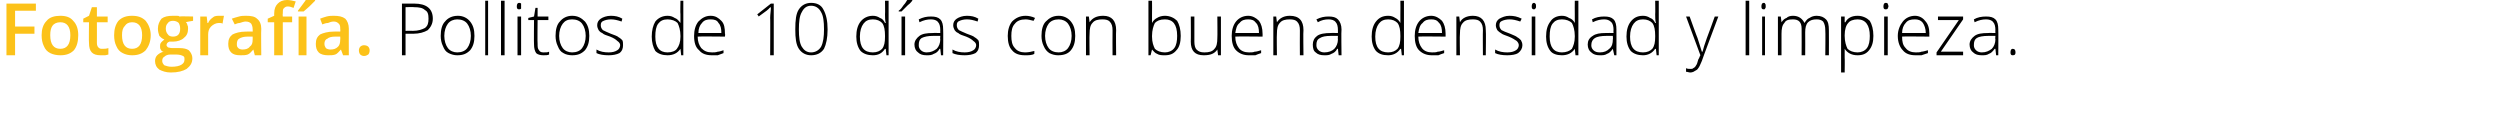
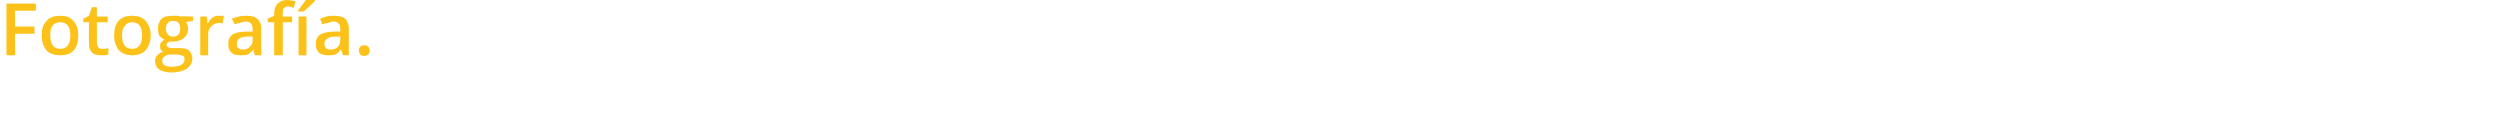
<svg xmlns="http://www.w3.org/2000/svg" version="1.1" width="348.3px" height="19.4px" viewBox="0 0 348.3 19.4">
  <desc>Fotograf a Pollitos de 10 d as con buena densidad y limpieza</desc>
  <defs />
  <g id="Polygon210804">
-     <path d="M 57.7 0.5 C 59.4 0.5 60.3 1.2 60.3 2.6 C 60.3 3.3 60 3.8 59.6 4.2 C 59.1 4.5 58.4 4.7 57.6 4.7 C 57.58 4.7 56.5 4.7 56.5 4.7 L 56.5 7.7 L 56 7.7 L 56 0.5 L 57.7 0.5 C 57.7 0.5 57.73 0.51 57.7 0.5 Z M 56.5 4.3 C 56.5 4.3 57.46 4.27 57.5 4.3 C 58.3 4.3 58.8 4.1 59.2 3.9 C 59.6 3.6 59.7 3.2 59.7 2.6 C 59.7 2 59.6 1.6 59.2 1.4 C 58.9 1.1 58.4 1 57.7 1 C 57.66 0.96 56.5 1 56.5 1 L 56.5 4.3 Z M 66.1 5 C 66.1 5.9 65.9 6.5 65.5 7 C 65 7.5 64.5 7.7 63.7 7.7 C 63.3 7.7 62.9 7.6 62.5 7.4 C 62.1 7.2 61.9 6.9 61.7 6.4 C 61.5 6 61.4 5.5 61.4 5 C 61.4 4.1 61.6 3.4 62 3 C 62.4 2.5 63 2.2 63.8 2.2 C 64.5 2.2 65.1 2.5 65.5 3 C 65.9 3.5 66.1 4.1 66.1 5 Z M 61.9 5 C 61.9 5.7 62.1 6.3 62.4 6.7 C 62.7 7.1 63.2 7.3 63.7 7.3 C 64.3 7.3 64.8 7.1 65.1 6.7 C 65.4 6.3 65.6 5.7 65.6 5 C 65.6 4.3 65.4 3.7 65.1 3.3 C 64.8 2.9 64.3 2.7 63.7 2.7 C 63.2 2.7 62.7 2.9 62.4 3.3 C 62.1 3.7 61.9 4.3 61.9 5 Z M 68 7.7 L 67.6 7.7 L 67.6 0.1 L 68 0.1 L 68 7.7 Z M 70.3 7.7 L 69.8 7.7 L 69.8 0.1 L 70.3 0.1 L 70.3 7.7 Z M 72.6 7.7 L 72.1 7.7 L 72.1 2.3 L 72.6 2.3 L 72.6 7.7 Z M 72.3 1.3 C 72.1 1.3 72 1.2 72 0.9 C 72 0.6 72.1 0.4 72.3 0.4 C 72.4 0.4 72.5 0.4 72.6 0.5 C 72.6 0.6 72.6 0.7 72.6 0.9 C 72.6 1 72.6 1.1 72.6 1.2 C 72.5 1.3 72.4 1.3 72.3 1.3 C 72.3 1.3 72.3 1.3 72.3 1.3 Z M 75.7 7.3 C 76.1 7.3 76.3 7.3 76.5 7.2 C 76.5 7.2 76.5 7.6 76.5 7.6 C 76.3 7.7 76 7.7 75.7 7.7 C 75.3 7.7 74.9 7.6 74.7 7.4 C 74.5 7.1 74.4 6.7 74.4 6.2 C 74.37 6.19 74.4 2.8 74.4 2.8 L 73.6 2.8 L 73.6 2.5 L 74.4 2.3 L 74.6 1.1 L 74.9 1.1 L 74.9 2.3 L 76.4 2.3 L 76.4 2.8 L 74.9 2.8 C 74.9 2.8 74.86 6.12 74.9 6.1 C 74.9 6.5 74.9 6.8 75.1 7 C 75.2 7.2 75.4 7.3 75.7 7.3 Z M 82.1 5 C 82.1 5.9 81.9 6.5 81.5 7 C 81 7.5 80.5 7.7 79.7 7.7 C 79.3 7.7 78.8 7.6 78.5 7.4 C 78.1 7.2 77.9 6.9 77.7 6.4 C 77.5 6 77.4 5.5 77.4 5 C 77.4 4.1 77.6 3.4 78 3 C 78.4 2.5 79 2.2 79.7 2.2 C 80.5 2.2 81 2.5 81.5 3 C 81.9 3.5 82.1 4.1 82.1 5 Z M 77.9 5 C 77.9 5.7 78.1 6.3 78.4 6.7 C 78.7 7.1 79.2 7.3 79.7 7.3 C 80.3 7.3 80.8 7.1 81.1 6.7 C 81.4 6.3 81.6 5.7 81.6 5 C 81.6 4.3 81.4 3.7 81.1 3.3 C 80.8 2.9 80.3 2.7 79.7 2.7 C 79.1 2.7 78.7 2.9 78.4 3.3 C 78.1 3.7 77.9 4.3 77.9 5 Z M 86.8 6.3 C 86.8 6.7 86.7 7.1 86.3 7.4 C 85.9 7.6 85.4 7.7 84.8 7.7 C 84.1 7.7 83.5 7.6 83.1 7.4 C 83.1 7.4 83.1 6.9 83.1 6.9 C 83.6 7.2 84.2 7.3 84.8 7.3 C 85.3 7.3 85.7 7.2 86 7 C 86.2 6.9 86.4 6.6 86.4 6.3 C 86.4 6.1 86.3 5.9 86 5.7 C 85.8 5.5 85.5 5.3 85 5.1 C 84.4 4.9 84.1 4.8 83.9 4.6 C 83.6 4.5 83.5 4.3 83.4 4.2 C 83.3 4 83.2 3.8 83.2 3.5 C 83.2 3.1 83.4 2.8 83.7 2.6 C 84 2.4 84.5 2.2 85.1 2.2 C 85.7 2.2 86.2 2.3 86.7 2.6 C 86.7 2.6 86.6 3 86.6 3 C 86 2.8 85.6 2.7 85.1 2.7 C 84.7 2.7 84.3 2.8 84.1 2.9 C 83.8 3 83.7 3.2 83.7 3.5 C 83.7 3.8 83.8 4 84 4.2 C 84.2 4.3 84.6 4.5 85.1 4.7 C 85.6 4.9 86 5 86.2 5.2 C 86.4 5.3 86.6 5.5 86.7 5.6 C 86.8 5.8 86.8 6 86.8 6.3 Z M 93 2.2 C 93.4 2.2 93.7 2.3 94 2.5 C 94.3 2.6 94.5 2.8 94.8 3.2 C 94.8 3.2 94.8 3.2 94.8 3.2 C 94.8 2.8 94.8 2.4 94.8 2 C 94.76 1.96 94.8 0.1 94.8 0.1 L 95.2 0.1 L 95.2 7.7 L 94.9 7.7 L 94.8 6.8 C 94.8 6.8 94.76 6.84 94.8 6.8 C 94.4 7.4 93.8 7.7 93 7.7 C 92.3 7.7 91.7 7.5 91.3 7.1 C 91 6.6 90.8 5.9 90.8 5.1 C 90.8 4.2 91 3.5 91.3 3 C 91.7 2.5 92.3 2.2 93 2.2 Z M 93 2.7 C 92.4 2.7 92 2.9 91.7 3.3 C 91.4 3.7 91.3 4.3 91.3 5.1 C 91.3 6.6 91.9 7.3 93 7.3 C 93.6 7.3 94.1 7.1 94.3 6.8 C 94.6 6.4 94.8 5.9 94.8 5.1 C 94.8 5.1 94.8 5 94.8 5 C 94.8 4.2 94.6 3.6 94.4 3.2 C 94.1 2.9 93.6 2.7 93 2.7 Z M 99.2 7.7 C 98.4 7.7 97.8 7.5 97.4 7 C 96.9 6.6 96.7 5.9 96.7 5 C 96.7 4.2 96.9 3.5 97.3 3 C 97.8 2.5 98.3 2.2 99 2.2 C 99.7 2.2 100.1 2.5 100.5 2.9 C 100.9 3.3 101 3.9 101 4.7 C 101.05 4.67 101 5.1 101 5.1 C 101 5.1 97.22 5.06 97.2 5.1 C 97.2 5.8 97.4 6.3 97.7 6.7 C 98.1 7.1 98.5 7.3 99.2 7.3 C 99.5 7.3 99.7 7.3 100 7.2 C 100.2 7.2 100.5 7.1 100.8 7 C 100.8 7 100.8 7.4 100.8 7.4 C 100.5 7.5 100.3 7.6 100 7.7 C 99.8 7.7 99.5 7.7 99.2 7.7 Z M 99 2.7 C 98.5 2.7 98.1 2.8 97.8 3.2 C 97.5 3.5 97.3 4 97.3 4.6 C 97.3 4.6 100.5 4.6 100.5 4.6 C 100.5 4 100.4 3.5 100.1 3.2 C 99.9 2.8 99.5 2.7 99 2.7 Z M 107.8 7.7 L 107.3 7.7 C 107.3 7.7 107.33 2.45 107.3 2.5 C 107.3 2 107.4 1.5 107.4 1 C 107.3 1 107.3 1.1 107.2 1.1 C 107.2 1.2 106.7 1.6 105.7 2.3 C 105.73 2.31 105.5 2 105.5 2 L 107.4 0.5 L 107.8 0.5 L 107.8 7.7 Z M 115.3 4.1 C 115.3 5.3 115.1 6.2 114.8 6.8 C 114.4 7.4 113.8 7.7 113 7.7 C 112.3 7.7 111.7 7.4 111.3 6.8 C 110.9 6.2 110.8 5.3 110.8 4.1 C 110.8 2.8 110.9 1.9 111.3 1.3 C 111.7 0.7 112.3 0.4 113 0.4 C 113.8 0.4 114.4 0.7 114.7 1.3 C 115.1 2 115.3 2.9 115.3 4.1 Z M 111.3 4.1 C 111.3 5.2 111.4 6 111.7 6.5 C 112 7 112.4 7.3 113 7.3 C 113.6 7.3 114.1 7 114.4 6.5 C 114.7 5.9 114.8 5.1 114.8 4.1 C 114.8 3 114.7 2.2 114.4 1.7 C 114.1 1.1 113.6 0.8 113 0.8 C 112.4 0.8 112 1.1 111.7 1.7 C 111.4 2.2 111.3 3 111.3 4.1 Z M 121.6 2.2 C 122 2.2 122.3 2.3 122.6 2.5 C 122.9 2.6 123.1 2.8 123.3 3.2 C 123.3 3.2 123.4 3.2 123.4 3.2 C 123.3 2.8 123.3 2.4 123.3 2 C 123.33 1.96 123.3 0.1 123.3 0.1 L 123.8 0.1 L 123.8 7.7 L 123.5 7.7 L 123.4 6.8 C 123.4 6.8 123.33 6.84 123.3 6.8 C 122.9 7.4 122.4 7.7 121.6 7.7 C 120.9 7.7 120.3 7.5 119.9 7.1 C 119.5 6.6 119.3 5.9 119.3 5.1 C 119.3 4.2 119.5 3.5 119.9 3 C 120.3 2.5 120.9 2.2 121.6 2.2 Z M 121.6 2.7 C 121 2.7 120.6 2.9 120.3 3.3 C 120 3.7 119.8 4.3 119.8 5.1 C 119.8 6.6 120.4 7.3 121.6 7.3 C 122.2 7.3 122.6 7.1 122.9 6.8 C 123.2 6.4 123.3 5.9 123.3 5.1 C 123.3 5.1 123.3 5 123.3 5 C 123.3 4.2 123.2 3.6 122.9 3.2 C 122.6 2.9 122.2 2.7 121.6 2.7 Z M 126.1 7.7 L 125.6 7.7 L 125.6 2.3 L 126.1 2.3 L 126.1 7.7 Z M 125.2 1.5 C 125.5 1.3 125.7 1 125.9 0.7 C 126.2 0.4 126.3 0.1 126.4 0 C 126.41 -0.01 127.1 0 127.1 0 C 127.1 0 127.1 0.07 127.1 0.1 C 127 0.2 126.8 0.5 126.5 0.7 C 126.2 1 125.9 1.3 125.6 1.6 C 125.57 1.59 125.2 1.6 125.2 1.6 C 125.2 1.6 125.23 1.51 125.2 1.5 Z M 131.1 7.7 L 131 6.8 C 131 6.8 130.92 6.81 130.9 6.8 C 130.7 7.2 130.4 7.4 130.1 7.5 C 129.8 7.7 129.5 7.7 129.1 7.7 C 128.6 7.7 128.2 7.6 127.9 7.3 C 127.6 7.1 127.4 6.7 127.4 6.2 C 127.4 5.7 127.7 5.3 128.1 5 C 128.5 4.7 129.1 4.6 130 4.6 C 129.96 4.58 131 4.6 131 4.6 C 131 4.6 130.98 4.2 131 4.2 C 131 3.7 130.9 3.3 130.7 3.1 C 130.5 2.8 130.1 2.7 129.7 2.7 C 129.2 2.7 128.7 2.8 128.1 3.1 C 128.1 3.1 128 2.7 128 2.7 C 128.6 2.4 129.1 2.3 129.7 2.3 C 130.3 2.3 130.7 2.4 131 2.7 C 131.3 3 131.4 3.5 131.4 4.1 C 131.43 4.12 131.4 7.7 131.4 7.7 L 131.1 7.7 Z M 129.1 7.3 C 129.7 7.3 130.1 7.1 130.5 6.8 C 130.8 6.5 131 6 131 5.5 C 130.96 5.47 131 5 131 5 C 131 5 130.03 4.99 130 5 C 129.3 5 128.8 5.1 128.4 5.3 C 128.1 5.5 128 5.8 128 6.3 C 128 6.6 128.1 6.8 128.3 7 C 128.5 7.2 128.8 7.3 129.1 7.3 Z M 136.4 6.3 C 136.4 6.7 136.3 7.1 135.9 7.4 C 135.5 7.6 135 7.7 134.4 7.7 C 133.7 7.7 133.1 7.6 132.7 7.4 C 132.7 7.4 132.7 6.9 132.7 6.9 C 133.2 7.2 133.8 7.3 134.4 7.3 C 134.9 7.3 135.3 7.2 135.6 7 C 135.8 6.9 136 6.6 136 6.3 C 136 6.1 135.9 5.9 135.6 5.7 C 135.4 5.5 135.1 5.3 134.6 5.1 C 134 4.9 133.7 4.8 133.5 4.6 C 133.2 4.5 133.1 4.3 133 4.2 C 132.9 4 132.8 3.8 132.8 3.5 C 132.8 3.1 133 2.8 133.3 2.6 C 133.6 2.4 134.1 2.2 134.7 2.2 C 135.3 2.2 135.8 2.3 136.3 2.6 C 136.3 2.6 136.2 3 136.2 3 C 135.6 2.8 135.2 2.7 134.7 2.7 C 134.3 2.7 133.9 2.8 133.7 2.9 C 133.4 3 133.3 3.2 133.3 3.5 C 133.3 3.8 133.4 4 133.6 4.2 C 133.8 4.3 134.2 4.5 134.7 4.7 C 135.2 4.9 135.6 5 135.8 5.2 C 136 5.3 136.2 5.5 136.3 5.6 C 136.4 5.8 136.4 6 136.4 6.3 Z M 144.1 7.5 C 143.8 7.7 143.3 7.7 142.8 7.7 C 142 7.7 141.4 7.5 141 7 C 140.6 6.6 140.4 5.9 140.4 5 C 140.4 4.2 140.6 3.5 141 3 C 141.5 2.5 142.1 2.2 142.9 2.2 C 143.3 2.2 143.8 2.3 144.2 2.5 C 144.2 2.5 144 2.9 144 2.9 C 143.6 2.8 143.2 2.7 142.9 2.7 C 142.2 2.7 141.7 2.9 141.4 3.3 C 141 3.7 140.9 4.3 140.9 5 C 140.9 5.7 141 6.3 141.4 6.7 C 141.7 7.1 142.2 7.3 142.8 7.3 C 143.3 7.3 143.7 7.2 144.1 7.1 C 144.12 7.05 144.1 7.5 144.1 7.5 C 144.1 7.5 144.12 7.5 144.1 7.5 Z M 149.8 5 C 149.8 5.9 149.6 6.5 149.2 7 C 148.8 7.5 148.2 7.7 147.4 7.7 C 147 7.7 146.6 7.6 146.2 7.4 C 145.9 7.2 145.6 6.9 145.4 6.4 C 145.2 6 145.1 5.5 145.1 5 C 145.1 4.1 145.3 3.4 145.7 3 C 146.2 2.5 146.7 2.2 147.5 2.2 C 148.2 2.2 148.8 2.5 149.2 3 C 149.6 3.5 149.8 4.1 149.8 5 Z M 145.6 5 C 145.6 5.7 145.8 6.3 146.1 6.7 C 146.4 7.1 146.9 7.3 147.5 7.3 C 148 7.3 148.5 7.1 148.8 6.7 C 149.1 6.3 149.3 5.7 149.3 5 C 149.3 4.3 149.1 3.7 148.8 3.3 C 148.5 2.9 148 2.7 147.5 2.7 C 146.9 2.7 146.4 2.9 146.1 3.3 C 145.8 3.7 145.6 4.3 145.6 5 Z M 155 7.7 C 155 7.7 154.98 4.21 155 4.2 C 155 3.7 154.9 3.3 154.6 3 C 154.4 2.8 154.1 2.7 153.6 2.7 C 153 2.7 152.5 2.8 152.2 3.2 C 151.9 3.5 151.8 4 151.8 4.7 C 151.76 4.72 151.8 7.7 151.8 7.7 L 151.3 7.7 L 151.3 2.3 L 151.7 2.3 L 151.8 3.1 C 151.8 3.1 151.81 3.07 151.8 3.1 C 152.2 2.5 152.8 2.2 153.7 2.2 C 154.9 2.2 155.5 2.9 155.5 4.2 C 155.46 4.18 155.5 7.7 155.5 7.7 L 155 7.7 Z M 162.3 2.2 C 163 2.2 163.6 2.5 164 2.9 C 164.3 3.4 164.5 4.1 164.5 5 C 164.5 5.9 164.3 6.6 163.9 7 C 163.5 7.5 163 7.7 162.3 7.7 C 161.9 7.7 161.5 7.7 161.2 7.5 C 160.9 7.4 160.7 7.1 160.5 6.9 C 160.52 6.85 160.5 6.9 160.5 6.9 L 160.3 7.7 L 160 7.7 L 160 0.1 L 160.5 0.1 C 160.5 0.1 160.52 1.96 160.5 2 C 160.5 2.2 160.5 2.5 160.5 2.8 C 160.5 2.75 160.5 3.2 160.5 3.2 C 160.5 3.2 160.52 3.17 160.5 3.2 C 160.7 2.8 161 2.6 161.2 2.5 C 161.5 2.3 161.9 2.2 162.3 2.2 Z M 164 5 C 164 3.4 163.4 2.7 162.3 2.7 C 161.6 2.7 161.2 2.9 160.9 3.2 C 160.7 3.6 160.5 4.2 160.5 5 C 160.5 5 160.5 5.1 160.5 5.1 C 160.5 5.9 160.7 6.4 160.9 6.8 C 161.2 7.1 161.7 7.3 162.3 7.3 C 162.8 7.3 163.3 7.1 163.6 6.7 C 163.9 6.3 164 5.7 164 5 C 164 5 164 5 164 5 Z M 166.4 2.3 C 166.4 2.3 166.41 5.78 166.4 5.8 C 166.4 6.3 166.5 6.7 166.7 6.9 C 167 7.2 167.3 7.3 167.8 7.3 C 168.4 7.3 168.9 7.2 169.2 6.8 C 169.5 6.5 169.6 6 169.6 5.3 C 169.63 5.27 169.6 2.3 169.6 2.3 L 170.1 2.3 L 170.1 7.7 L 169.7 7.7 L 169.6 6.9 C 169.6 6.9 169.58 6.92 169.6 6.9 C 169.2 7.5 168.6 7.7 167.7 7.7 C 166.5 7.7 165.9 7.1 165.9 5.8 C 165.93 5.81 165.9 2.3 165.9 2.3 L 166.4 2.3 Z M 174 7.7 C 173.3 7.7 172.7 7.5 172.2 7 C 171.8 6.6 171.6 5.9 171.6 5 C 171.6 4.2 171.8 3.5 172.2 3 C 172.6 2.5 173.2 2.2 173.9 2.2 C 174.5 2.2 175 2.5 175.4 2.9 C 175.7 3.3 175.9 3.9 175.9 4.7 C 175.91 4.67 175.9 5.1 175.9 5.1 C 175.9 5.1 172.09 5.06 172.1 5.1 C 172.1 5.8 172.3 6.3 172.6 6.7 C 172.9 7.1 173.4 7.3 174 7.3 C 174.3 7.3 174.6 7.3 174.8 7.2 C 175.1 7.2 175.3 7.1 175.7 7 C 175.7 7 175.7 7.4 175.7 7.4 C 175.4 7.5 175.1 7.6 174.9 7.7 C 174.6 7.7 174.3 7.7 174 7.7 Z M 173.9 2.7 C 173.4 2.7 173 2.8 172.7 3.2 C 172.3 3.5 172.2 4 172.1 4.6 C 172.1 4.6 175.4 4.6 175.4 4.6 C 175.4 4 175.3 3.5 175 3.2 C 174.7 2.8 174.4 2.7 173.9 2.7 Z M 181.1 7.7 C 181.1 7.7 181.08 4.21 181.1 4.2 C 181.1 3.7 181 3.3 180.7 3 C 180.5 2.8 180.2 2.7 179.7 2.7 C 179.1 2.7 178.6 2.8 178.3 3.2 C 178 3.5 177.9 4 177.9 4.7 C 177.86 4.72 177.9 7.7 177.9 7.7 L 177.4 7.7 L 177.4 2.3 L 177.8 2.3 L 177.9 3.1 C 177.9 3.1 177.91 3.07 177.9 3.1 C 178.3 2.5 178.9 2.2 179.7 2.2 C 181 2.2 181.6 2.9 181.6 4.2 C 181.55 4.18 181.6 7.7 181.6 7.7 L 181.1 7.7 Z M 186.5 7.7 L 186.4 6.8 C 186.4 6.8 186.33 6.81 186.3 6.8 C 186.1 7.2 185.8 7.4 185.5 7.5 C 185.2 7.7 184.9 7.7 184.5 7.7 C 184 7.7 183.6 7.6 183.3 7.3 C 183 7.1 182.9 6.7 182.9 6.2 C 182.9 5.7 183.1 5.3 183.5 5 C 183.9 4.7 184.6 4.6 185.4 4.6 C 185.38 4.58 186.4 4.6 186.4 4.6 C 186.4 4.6 186.39 4.2 186.4 4.2 C 186.4 3.7 186.3 3.3 186.1 3.1 C 185.9 2.8 185.5 2.7 185.1 2.7 C 184.6 2.7 184.1 2.8 183.6 3.1 C 183.6 3.1 183.4 2.7 183.4 2.7 C 184 2.4 184.5 2.3 185.1 2.3 C 185.7 2.3 186.1 2.4 186.4 2.7 C 186.7 3 186.9 3.5 186.9 4.1 C 186.85 4.12 186.9 7.7 186.9 7.7 L 186.5 7.7 Z M 184.5 7.3 C 185.1 7.3 185.6 7.1 185.9 6.8 C 186.2 6.5 186.4 6 186.4 5.5 C 186.37 5.47 186.4 5 186.4 5 C 186.4 5 185.45 4.99 185.4 5 C 184.7 5 184.2 5.1 183.9 5.3 C 183.5 5.5 183.4 5.8 183.4 6.3 C 183.4 6.6 183.5 6.8 183.7 7 C 183.9 7.2 184.2 7.3 184.5 7.3 Z M 193.4 2.2 C 193.8 2.2 194.1 2.3 194.4 2.5 C 194.6 2.6 194.9 2.8 195.1 3.2 C 195.1 3.2 195.1 3.2 195.1 3.2 C 195.1 2.8 195.1 2.4 195.1 2 C 195.12 1.96 195.1 0.1 195.1 0.1 L 195.6 0.1 L 195.6 7.7 L 195.3 7.7 L 195.2 6.8 C 195.2 6.8 195.12 6.84 195.1 6.8 C 194.7 7.4 194.1 7.7 193.4 7.7 C 192.6 7.7 192.1 7.5 191.7 7.1 C 191.3 6.6 191.1 5.9 191.1 5.1 C 191.1 4.2 191.3 3.5 191.7 3 C 192.1 2.5 192.6 2.2 193.4 2.2 Z M 193.4 2.7 C 192.8 2.7 192.4 2.9 192.1 3.3 C 191.8 3.7 191.6 4.3 191.6 5.1 C 191.6 6.6 192.2 7.3 193.4 7.3 C 194 7.3 194.4 7.1 194.7 6.8 C 195 6.4 195.1 5.9 195.1 5.1 C 195.1 5.1 195.1 5 195.1 5 C 195.1 4.2 195 3.6 194.7 3.2 C 194.4 2.9 194 2.7 193.4 2.7 Z M 199.5 7.7 C 198.8 7.7 198.2 7.5 197.7 7 C 197.3 6.6 197.1 5.9 197.1 5 C 197.1 4.2 197.3 3.5 197.7 3 C 198.1 2.5 198.7 2.2 199.4 2.2 C 200 2.2 200.5 2.5 200.9 2.9 C 201.2 3.3 201.4 3.9 201.4 4.7 C 201.4 4.67 201.4 5.1 201.4 5.1 C 201.4 5.1 197.58 5.06 197.6 5.1 C 197.6 5.8 197.8 6.3 198.1 6.7 C 198.4 7.1 198.9 7.3 199.5 7.3 C 199.8 7.3 200.1 7.3 200.3 7.2 C 200.6 7.2 200.8 7.1 201.2 7 C 201.2 7 201.2 7.4 201.2 7.4 C 200.9 7.5 200.6 7.6 200.4 7.7 C 200.1 7.7 199.8 7.7 199.5 7.7 Z M 199.4 2.7 C 198.9 2.7 198.5 2.8 198.2 3.2 C 197.8 3.5 197.7 4 197.6 4.6 C 197.6 4.6 200.9 4.6 200.9 4.6 C 200.9 4 200.8 3.5 200.5 3.2 C 200.2 2.8 199.9 2.7 199.4 2.7 Z M 206.6 7.7 C 206.6 7.7 206.57 4.21 206.6 4.2 C 206.6 3.7 206.5 3.3 206.2 3 C 206 2.8 205.7 2.7 205.2 2.7 C 204.6 2.7 204.1 2.8 203.8 3.2 C 203.5 3.5 203.4 4 203.4 4.7 C 203.35 4.72 203.4 7.7 203.4 7.7 L 202.9 7.7 L 202.9 2.3 L 203.3 2.3 L 203.4 3.1 C 203.4 3.1 203.4 3.07 203.4 3.1 C 203.7 2.5 204.4 2.2 205.2 2.2 C 206.4 2.2 207 2.9 207 4.2 C 207.05 4.18 207 7.7 207 7.7 L 206.6 7.7 Z M 212.1 6.3 C 212.1 6.7 211.9 7.1 211.5 7.4 C 211.2 7.6 210.6 7.7 210 7.7 C 209.3 7.7 208.7 7.6 208.3 7.4 C 208.3 7.4 208.3 6.9 208.3 6.9 C 208.8 7.2 209.4 7.3 210 7.3 C 210.5 7.3 210.9 7.2 211.2 7 C 211.4 6.9 211.6 6.6 211.6 6.3 C 211.6 6.1 211.5 5.9 211.3 5.7 C 211 5.5 210.7 5.3 210.2 5.1 C 209.7 4.9 209.3 4.8 209.1 4.6 C 208.9 4.5 208.7 4.3 208.6 4.2 C 208.5 4 208.4 3.8 208.4 3.5 C 208.4 3.1 208.6 2.8 208.9 2.6 C 209.3 2.4 209.7 2.2 210.3 2.2 C 210.9 2.2 211.4 2.3 212 2.6 C 212 2.6 211.8 3 211.8 3 C 211.2 2.8 210.8 2.7 210.3 2.7 C 209.9 2.7 209.5 2.8 209.3 2.9 C 209 3 208.9 3.2 208.9 3.5 C 208.9 3.8 209 4 209.2 4.2 C 209.4 4.3 209.8 4.5 210.4 4.7 C 210.8 4.9 211.2 5 211.4 5.2 C 211.6 5.3 211.8 5.5 211.9 5.6 C 212 5.8 212.1 6 212.1 6.3 Z M 213.9 7.7 L 213.4 7.7 L 213.4 2.3 L 213.9 2.3 L 213.9 7.7 Z M 213.7 1.3 C 213.5 1.3 213.4 1.2 213.4 0.9 C 213.4 0.6 213.5 0.4 213.7 0.4 C 213.8 0.4 213.8 0.4 213.9 0.5 C 214 0.6 214 0.7 214 0.9 C 214 1 214 1.1 213.9 1.2 C 213.8 1.3 213.8 1.3 213.7 1.3 C 213.7 1.3 213.7 1.3 213.7 1.3 Z M 217.6 2.2 C 218 2.2 218.3 2.3 218.6 2.5 C 218.9 2.6 219.2 2.8 219.4 3.2 C 219.4 3.2 219.4 3.2 219.4 3.2 C 219.4 2.8 219.4 2.4 219.4 2 C 219.38 1.96 219.4 0.1 219.4 0.1 L 219.9 0.1 L 219.9 7.7 L 219.5 7.7 L 219.4 6.8 C 219.4 6.8 219.38 6.84 219.4 6.8 C 219 7.4 218.4 7.7 217.6 7.7 C 216.9 7.7 216.3 7.5 216 7.1 C 215.6 6.6 215.4 5.9 215.4 5.1 C 215.4 4.2 215.6 3.5 216 3 C 216.3 2.5 216.9 2.2 217.6 2.2 Z M 217.6 2.7 C 217 2.7 216.6 2.9 216.3 3.3 C 216 3.7 215.9 4.3 215.9 5.1 C 215.9 6.6 216.5 7.3 217.6 7.3 C 218.2 7.3 218.7 7.1 219 6.8 C 219.2 6.4 219.4 5.9 219.4 5.1 C 219.4 5.1 219.4 5 219.4 5 C 219.4 4.2 219.2 3.6 219 3.2 C 218.7 2.9 218.2 2.7 217.6 2.7 Z M 224.9 7.7 L 224.7 6.8 C 224.7 6.8 224.7 6.81 224.7 6.8 C 224.4 7.2 224.2 7.4 223.9 7.5 C 223.6 7.7 223.3 7.7 222.9 7.7 C 222.4 7.7 222 7.6 221.7 7.3 C 221.4 7.1 221.2 6.7 221.2 6.2 C 221.2 5.7 221.4 5.3 221.9 5 C 222.3 4.7 222.9 4.6 223.7 4.6 C 223.75 4.58 224.8 4.6 224.8 4.6 C 224.8 4.6 224.76 4.2 224.8 4.2 C 224.8 3.7 224.7 3.3 224.5 3.1 C 224.2 2.8 223.9 2.7 223.5 2.7 C 223 2.7 222.5 2.8 221.9 3.1 C 221.9 3.1 221.8 2.7 221.8 2.7 C 222.3 2.4 222.9 2.3 223.5 2.3 C 224.1 2.3 224.5 2.4 224.8 2.7 C 225.1 3 225.2 3.5 225.2 4.1 C 225.22 4.12 225.2 7.7 225.2 7.7 L 224.9 7.7 Z M 222.9 7.3 C 223.5 7.3 223.9 7.1 224.2 6.8 C 224.6 6.5 224.7 6 224.7 5.5 C 224.74 5.47 224.7 5 224.7 5 C 224.7 5 223.81 4.99 223.8 5 C 223.1 5 222.5 5.1 222.2 5.3 C 221.9 5.5 221.7 5.8 221.7 6.3 C 221.7 6.6 221.8 6.8 222 7 C 222.2 7.2 222.5 7.3 222.9 7.3 Z M 228.9 2.2 C 229.3 2.2 229.6 2.3 229.9 2.5 C 230.2 2.6 230.4 2.8 230.6 3.2 C 230.6 3.2 230.7 3.2 230.7 3.2 C 230.6 2.8 230.6 2.4 230.6 2 C 230.63 1.96 230.6 0.1 230.6 0.1 L 231.1 0.1 L 231.1 7.7 L 230.8 7.7 L 230.7 6.8 C 230.7 6.8 230.63 6.84 230.6 6.8 C 230.2 7.4 229.6 7.7 228.9 7.7 C 228.2 7.7 227.6 7.5 227.2 7.1 C 226.8 6.6 226.6 5.9 226.6 5.1 C 226.6 4.2 226.8 3.5 227.2 3 C 227.6 2.5 228.1 2.2 228.9 2.2 Z M 228.9 2.7 C 228.3 2.7 227.9 2.9 227.6 3.3 C 227.3 3.7 227.1 4.3 227.1 5.1 C 227.1 6.6 227.7 7.3 228.9 7.3 C 229.5 7.3 229.9 7.1 230.2 6.8 C 230.5 6.4 230.6 5.9 230.6 5.1 C 230.6 5.1 230.6 5 230.6 5 C 230.6 4.2 230.5 3.6 230.2 3.2 C 229.9 2.9 229.5 2.7 228.9 2.7 Z M 234.9 2.3 L 235.4 2.3 C 235.4 2.3 236.48 5.32 236.5 5.3 C 236.8 6.2 237 6.9 237.1 7.2 C 237.1 7.2 237.2 7.2 237.2 7.2 C 237.3 6.8 237.5 6.1 237.8 5.3 C 237.83 5.29 238.9 2.3 238.9 2.3 L 239.4 2.3 C 239.4 2.3 237.07 8.51 237.1 8.5 C 236.9 9 236.7 9.4 236.6 9.5 C 236.5 9.7 236.3 9.8 236.1 9.9 C 236 10 235.7 10.1 235.5 10.1 C 235.3 10.1 235.1 10 234.9 10 C 234.9 10 234.9 9.5 234.9 9.5 C 235.1 9.6 235.3 9.6 235.5 9.6 C 235.7 9.6 235.8 9.6 235.9 9.5 C 236.1 9.4 236.2 9.3 236.3 9.1 C 236.4 9 236.5 8.7 236.6 8.3 C 236.8 8 236.8 7.8 236.9 7.7 C 236.89 7.65 234.9 2.3 234.9 2.3 Z M 243.7 7.7 L 243.2 7.7 L 243.2 0.1 L 243.7 0.1 L 243.7 7.7 Z M 245.9 7.7 L 245.5 7.7 L 245.5 2.3 L 245.9 2.3 L 245.9 7.7 Z M 245.7 1.3 C 245.5 1.3 245.4 1.2 245.4 0.9 C 245.4 0.6 245.5 0.4 245.7 0.4 C 245.8 0.4 245.9 0.4 245.9 0.5 C 246 0.6 246 0.7 246 0.9 C 246 1 246 1.1 245.9 1.2 C 245.9 1.3 245.8 1.3 245.7 1.3 C 245.7 1.3 245.7 1.3 245.7 1.3 Z M 254.3 7.7 C 254.3 7.7 254.34 4.17 254.3 4.2 C 254.3 3.7 254.2 3.3 254 3 C 253.8 2.8 253.5 2.7 253.1 2.7 C 252.6 2.7 252.2 2.8 251.9 3.1 C 251.6 3.4 251.5 3.9 251.5 4.5 C 251.52 4.54 251.5 7.7 251.5 7.7 L 251 7.7 C 251 7.7 251.02 4.02 251 4 C 251 3.1 250.6 2.7 249.8 2.7 C 249.2 2.7 248.8 2.8 248.6 3.2 C 248.3 3.5 248.2 4 248.2 4.7 C 248.2 4.72 248.2 7.7 248.2 7.7 L 247.7 7.7 L 247.7 2.3 L 248.1 2.3 L 248.2 3.1 C 248.2 3.1 248.25 3.07 248.2 3.1 C 248.4 2.8 248.6 2.6 248.9 2.5 C 249.1 2.3 249.4 2.2 249.8 2.2 C 250.6 2.2 251.1 2.6 251.4 3.2 C 251.4 3.2 251.4 3.2 251.4 3.2 C 251.6 2.9 251.8 2.6 252.1 2.5 C 252.4 2.3 252.7 2.2 253.1 2.2 C 253.7 2.2 254.1 2.4 254.4 2.7 C 254.7 3 254.8 3.5 254.8 4.2 C 254.82 4.18 254.8 7.7 254.8 7.7 L 254.3 7.7 Z M 258.8 7.7 C 258 7.7 257.4 7.4 257 6.8 C 257.03 6.83 257 6.8 257 6.8 C 257 6.8 257.01 7.24 257 7.2 C 257 7.5 257 7.7 257 8 C 257.03 8.03 257 10.1 257 10.1 L 256.5 10.1 L 256.5 2.3 L 257 2.3 L 257 3.1 C 257 3.1 257.07 3.1 257.1 3.1 C 257.4 2.5 258 2.2 258.8 2.2 C 259.5 2.2 260.1 2.5 260.5 2.9 C 260.8 3.4 261 4.1 261 5 C 261 5.9 260.8 6.5 260.4 7 C 260 7.5 259.5 7.7 258.8 7.7 Z M 258.8 7.3 C 259.3 7.3 259.8 7.1 260.1 6.7 C 260.4 6.3 260.5 5.7 260.5 5 C 260.5 3.5 259.9 2.7 258.8 2.7 C 258.2 2.7 257.7 2.9 257.5 3.2 C 257.2 3.5 257 4.1 257 4.9 C 257 4.9 257 5 257 5 C 257 5.8 257.2 6.4 257.4 6.8 C 257.7 7.1 258.2 7.3 258.8 7.3 Z M 263 7.7 L 262.5 7.7 L 262.5 2.3 L 263 2.3 L 263 7.7 Z M 262.7 1.3 C 262.5 1.3 262.4 1.2 262.4 0.9 C 262.4 0.6 262.5 0.4 262.7 0.4 C 262.8 0.4 262.9 0.4 263 0.5 C 263 0.6 263.1 0.7 263.1 0.9 C 263.1 1 263 1.1 263 1.2 C 262.9 1.3 262.8 1.3 262.7 1.3 C 262.7 1.3 262.7 1.3 262.7 1.3 Z M 266.9 7.7 C 266.1 7.7 265.5 7.5 265.1 7 C 264.7 6.6 264.4 5.9 264.4 5 C 264.4 4.2 264.7 3.5 265.1 3 C 265.5 2.5 266.1 2.2 266.8 2.2 C 267.4 2.2 267.9 2.5 268.2 2.9 C 268.6 3.3 268.8 3.9 268.8 4.7 C 268.78 4.67 268.8 5.1 268.8 5.1 C 268.8 5.1 264.96 5.06 265 5.1 C 265 5.8 265.1 6.3 265.5 6.7 C 265.8 7.1 266.3 7.3 266.9 7.3 C 267.2 7.3 267.5 7.3 267.7 7.2 C 267.9 7.2 268.2 7.1 268.6 7 C 268.6 7 268.6 7.4 268.6 7.4 C 268.3 7.5 268 7.6 267.7 7.7 C 267.5 7.7 267.2 7.7 266.9 7.7 Z M 266.8 2.7 C 266.2 2.7 265.8 2.8 265.5 3.2 C 265.2 3.5 265 4 265 4.6 C 265 4.6 268.3 4.6 268.3 4.6 C 268.3 4 268.1 3.5 267.9 3.2 C 267.6 2.8 267.2 2.7 266.8 2.7 Z M 273.5 7.7 L 269.8 7.7 L 269.8 7.3 L 272.9 2.8 L 270 2.8 L 270 2.3 L 273.5 2.3 L 273.5 2.7 L 270.4 7.2 L 273.5 7.2 L 273.5 7.7 Z M 278.1 7.7 L 278 6.8 C 278 6.8 277.91 6.81 277.9 6.8 C 277.6 7.2 277.4 7.4 277.1 7.5 C 276.8 7.7 276.5 7.7 276.1 7.7 C 275.6 7.7 275.2 7.6 274.9 7.3 C 274.6 7.1 274.4 6.7 274.4 6.2 C 274.4 5.7 274.7 5.3 275.1 5 C 275.5 4.7 276.1 4.6 277 4.6 C 276.96 4.58 278 4.6 278 4.6 C 278 4.6 277.97 4.2 278 4.2 C 278 3.7 277.9 3.3 277.7 3.1 C 277.5 2.8 277.1 2.7 276.7 2.7 C 276.2 2.7 275.7 2.8 275.1 3.1 C 275.1 3.1 275 2.7 275 2.7 C 275.5 2.4 276.1 2.3 276.7 2.3 C 277.3 2.3 277.7 2.4 278 2.7 C 278.3 3 278.4 3.5 278.4 4.1 C 278.43 4.12 278.4 7.7 278.4 7.7 L 278.1 7.7 Z M 276.1 7.3 C 276.7 7.3 277.1 7.1 277.5 6.8 C 277.8 6.5 278 6 278 5.5 C 277.95 5.47 278 5 278 5 C 278 5 277.03 4.99 277 5 C 276.3 5 275.7 5.1 275.4 5.3 C 275.1 5.5 275 5.8 275 6.3 C 275 6.6 275.1 6.8 275.3 7 C 275.5 7.2 275.8 7.3 276.1 7.3 Z M 280.4 7.7 C 280.2 7.7 280.1 7.6 280.1 7.3 C 280.1 7 280.2 6.8 280.4 6.8 C 280.7 6.8 280.8 7 280.8 7.3 C 280.8 7.6 280.7 7.7 280.4 7.7 C 280.4 7.7 280.4 7.7 280.4 7.7 Z " stroke="none" fill="#000" />
-   </g>
+     </g>
  <g id="Polygon210803">
    <path d="M 2.1 7.7 L 0.9 7.7 L 0.9 0.5 L 5 0.5 L 5 1.5 L 2.1 1.5 L 2.1 3.7 L 4.8 3.7 L 4.8 4.7 L 2.1 4.7 L 2.1 7.7 Z M 10.9 4.9 C 10.9 5.8 10.7 6.5 10.3 7 C 9.8 7.5 9.2 7.7 8.4 7.7 C 7.9 7.7 7.4 7.6 7 7.4 C 6.6 7.2 6.3 6.9 6.1 6.4 C 5.9 6 5.8 5.5 5.8 4.9 C 5.8 4.1 6 3.4 6.5 2.9 C 6.9 2.4 7.6 2.2 8.4 2.2 C 9.2 2.2 9.8 2.4 10.2 2.9 C 10.7 3.4 10.9 4.1 10.9 4.9 Z M 7 4.9 C 7 6.2 7.5 6.8 8.4 6.8 C 9.3 6.8 9.8 6.2 9.8 4.9 C 9.8 3.7 9.3 3.1 8.4 3.1 C 7.9 3.1 7.5 3.3 7.3 3.6 C 7.1 3.9 7 4.3 7 4.9 Z M 14.3 6.8 C 14.5 6.8 14.8 6.8 15.1 6.7 C 15.1 6.7 15.1 7.6 15.1 7.6 C 15 7.6 14.8 7.7 14.6 7.7 C 14.4 7.7 14.2 7.7 14 7.7 C 12.9 7.7 12.4 7.2 12.4 6 C 12.36 6.03 12.4 3.1 12.4 3.1 L 11.6 3.1 L 11.6 2.6 L 12.4 2.2 L 12.8 1 L 13.5 1 L 13.5 2.3 L 15 2.3 L 15 3.1 L 13.5 3.1 C 13.5 3.1 13.51 6.01 13.5 6 C 13.5 6.3 13.6 6.5 13.7 6.6 C 13.9 6.8 14 6.8 14.3 6.8 Z M 21 4.9 C 21 5.8 20.7 6.5 20.3 7 C 19.8 7.5 19.2 7.7 18.4 7.7 C 17.9 7.7 17.5 7.6 17.1 7.4 C 16.7 7.2 16.4 6.9 16.2 6.4 C 16 6 15.9 5.5 15.9 4.9 C 15.9 4.1 16.1 3.4 16.5 2.9 C 17 2.4 17.6 2.2 18.4 2.2 C 19.2 2.2 19.8 2.4 20.3 2.9 C 20.7 3.4 21 4.1 21 4.9 Z M 17 4.9 C 17 6.2 17.5 6.8 18.4 6.8 C 19.3 6.8 19.8 6.2 19.8 4.9 C 19.8 3.7 19.3 3.1 18.4 3.1 C 17.9 3.1 17.6 3.3 17.4 3.6 C 17.1 3.9 17 4.3 17 4.9 Z M 26.9 2.3 L 26.9 2.9 C 26.9 2.9 25.93 3.05 25.9 3.1 C 26 3.2 26.1 3.3 26.1 3.5 C 26.2 3.6 26.2 3.8 26.2 4 C 26.2 4.6 26 5 25.6 5.3 C 25.3 5.6 24.7 5.8 24.1 5.8 C 23.9 5.8 23.7 5.8 23.6 5.8 C 23.3 5.9 23.2 6.1 23.2 6.3 C 23.2 6.4 23.3 6.5 23.4 6.6 C 23.5 6.6 23.7 6.7 24 6.7 C 24 6.7 25 6.7 25 6.7 C 25.6 6.7 26 6.8 26.3 7 C 26.6 7.3 26.8 7.7 26.8 8.1 C 26.8 8.8 26.5 9.2 26 9.6 C 25.5 9.9 24.8 10.1 23.8 10.1 C 23.1 10.1 22.6 9.9 22.2 9.7 C 21.8 9.4 21.6 9 21.6 8.5 C 21.6 8.2 21.7 7.9 21.9 7.7 C 22.1 7.5 22.4 7.3 22.8 7.2 C 22.6 7.2 22.5 7.1 22.4 6.9 C 22.3 6.8 22.3 6.6 22.3 6.5 C 22.3 6.3 22.3 6.1 22.4 6 C 22.5 5.8 22.7 5.7 22.9 5.5 C 22.6 5.4 22.4 5.2 22.2 5 C 22.1 4.7 22 4.4 22 4 C 22 3.4 22.2 3 22.5 2.6 C 22.9 2.3 23.4 2.2 24.1 2.2 C 24.3 2.2 24.4 2.2 24.6 2.2 C 24.8 2.2 24.9 2.2 25 2.3 C 24.98 2.25 26.9 2.3 26.9 2.3 Z M 22.6 8.5 C 22.6 8.7 22.7 8.9 22.9 9.1 C 23.2 9.2 23.5 9.3 23.9 9.3 C 24.5 9.3 25 9.2 25.3 9 C 25.6 8.8 25.7 8.6 25.7 8.3 C 25.7 8 25.7 7.9 25.5 7.8 C 25.3 7.7 25 7.6 24.6 7.6 C 24.6 7.6 23.7 7.6 23.7 7.6 C 23.4 7.6 23.1 7.7 22.9 7.9 C 22.7 8 22.6 8.2 22.6 8.5 Z M 23.1 4 C 23.1 4.3 23.2 4.6 23.4 4.8 C 23.5 5 23.8 5.1 24.1 5.1 C 24.8 5.1 25.1 4.7 25.1 4 C 25.1 3.6 25 3.4 24.9 3.2 C 24.7 3 24.4 2.9 24.1 2.9 C 23.8 2.9 23.5 3 23.4 3.2 C 23.2 3.4 23.1 3.6 23.1 4 Z M 30.6 2.2 C 30.8 2.2 31 2.2 31.2 2.2 C 31.2 2.2 31 3.3 31 3.3 C 30.9 3.2 30.7 3.2 30.5 3.2 C 30.1 3.2 29.7 3.4 29.4 3.7 C 29.1 4 29 4.4 29 4.8 C 29 4.83 29 7.7 29 7.7 L 27.9 7.7 L 27.9 2.3 L 28.8 2.3 L 28.9 3.2 C 28.9 3.2 28.96 3.2 29 3.2 C 29.1 2.9 29.4 2.6 29.7 2.4 C 29.9 2.2 30.3 2.2 30.6 2.2 Z M 35.5 7.7 L 35.3 6.9 C 35.3 6.9 35.27 6.9 35.3 6.9 C 35 7.2 34.8 7.5 34.5 7.6 C 34.2 7.7 33.9 7.7 33.5 7.7 C 32.9 7.7 32.5 7.6 32.2 7.3 C 31.9 7 31.8 6.6 31.8 6.1 C 31.8 5.5 32 5.1 32.4 4.8 C 32.8 4.6 33.4 4.4 34.3 4.4 C 34.29 4.38 35.2 4.4 35.2 4.4 C 35.2 4.4 35.22 4.06 35.2 4.1 C 35.2 3.7 35.1 3.5 35 3.3 C 34.8 3.1 34.6 3 34.2 3 C 34 3 33.7 3.1 33.4 3.2 C 33.2 3.2 32.9 3.3 32.7 3.4 C 32.7 3.4 32.3 2.6 32.3 2.6 C 32.6 2.5 32.9 2.4 33.3 2.3 C 33.6 2.2 34 2.2 34.3 2.2 C 35 2.2 35.5 2.3 35.8 2.6 C 36.2 2.9 36.4 3.4 36.4 4 C 36.36 4.01 36.4 7.7 36.4 7.7 L 35.5 7.7 Z M 33.8 6.9 C 34.2 6.9 34.6 6.8 34.8 6.5 C 35.1 6.3 35.2 6 35.2 5.5 C 35.21 5.54 35.2 5.1 35.2 5.1 C 35.2 5.1 34.52 5.1 34.5 5.1 C 34 5.1 33.6 5.2 33.3 5.4 C 33.1 5.5 33 5.8 33 6.1 C 33 6.4 33 6.5 33.2 6.7 C 33.3 6.8 33.5 6.9 33.8 6.9 Z M 40.7 3.1 L 39.4 3.1 L 39.4 7.7 L 38.2 7.7 L 38.2 3.1 L 37.3 3.1 L 37.3 2.6 L 38.2 2.2 C 38.2 2.2 38.2 1.88 38.2 1.9 C 38.2 1.2 38.4 0.8 38.7 0.5 C 39 0.2 39.4 0 40 0 C 40.4 0 40.8 0.1 41.2 0.2 C 41.2 0.2 40.9 1.1 40.9 1.1 C 40.6 1 40.4 0.9 40.1 0.9 C 39.8 0.9 39.7 1 39.5 1.2 C 39.4 1.3 39.4 1.6 39.4 1.9 C 39.36 1.9 39.4 2.3 39.4 2.3 L 40.7 2.3 L 40.7 3.1 Z M 42.7 7.7 L 41.6 7.7 L 41.6 2.3 L 42.7 2.3 L 42.7 7.7 Z M 41.5 1.6 C 41.5 1.6 41.53 1.47 41.5 1.5 C 41.7 1.2 41.9 1 42.1 0.7 C 42.3 0.4 42.5 0.2 42.6 0 C 42.57 -0.01 43.9 0 43.9 0 C 43.9 0 43.91 0.09 43.9 0.1 C 43.7 0.3 43.5 0.5 43.1 0.9 C 42.8 1.2 42.5 1.4 42.3 1.6 C 42.29 1.59 41.5 1.6 41.5 1.6 Z M 47.8 7.7 L 47.5 6.9 C 47.5 6.9 47.49 6.9 47.5 6.9 C 47.2 7.2 47 7.5 46.7 7.6 C 46.4 7.7 46.1 7.7 45.7 7.7 C 45.2 7.7 44.7 7.6 44.4 7.3 C 44.1 7 44 6.6 44 6.1 C 44 5.5 44.2 5.1 44.6 4.8 C 45 4.6 45.7 4.4 46.5 4.4 C 46.51 4.38 47.4 4.4 47.4 4.4 C 47.4 4.4 47.44 4.06 47.4 4.1 C 47.4 3.7 47.4 3.5 47.2 3.3 C 47 3.1 46.8 3 46.5 3 C 46.2 3 45.9 3.1 45.7 3.2 C 45.4 3.2 45.2 3.3 44.9 3.4 C 44.9 3.4 44.6 2.6 44.6 2.6 C 44.8 2.5 45.2 2.4 45.5 2.3 C 45.9 2.2 46.2 2.2 46.5 2.2 C 47.2 2.2 47.7 2.3 48.1 2.6 C 48.4 2.9 48.6 3.4 48.6 4 C 48.58 4.01 48.6 7.7 48.6 7.7 L 47.8 7.7 Z M 46 6.9 C 46.5 6.9 46.8 6.8 47.1 6.5 C 47.3 6.3 47.4 6 47.4 5.5 C 47.43 5.54 47.4 5.1 47.4 5.1 C 47.4 5.1 46.74 5.1 46.7 5.1 C 46.2 5.1 45.8 5.2 45.6 5.4 C 45.3 5.5 45.2 5.8 45.2 6.1 C 45.2 6.4 45.3 6.5 45.4 6.7 C 45.5 6.8 45.8 6.9 46 6.9 Z M 50 7 C 50 6.8 50.1 6.6 50.2 6.5 C 50.3 6.4 50.5 6.3 50.7 6.3 C 51 6.3 51.2 6.4 51.3 6.5 C 51.4 6.6 51.5 6.8 51.5 7 C 51.5 7.3 51.4 7.5 51.3 7.6 C 51.1 7.7 51 7.8 50.7 7.8 C 50.5 7.8 50.3 7.7 50.2 7.6 C 50.1 7.5 50 7.3 50 7 Z " stroke="none" fill="#fcc219" />
  </g>
</svg>